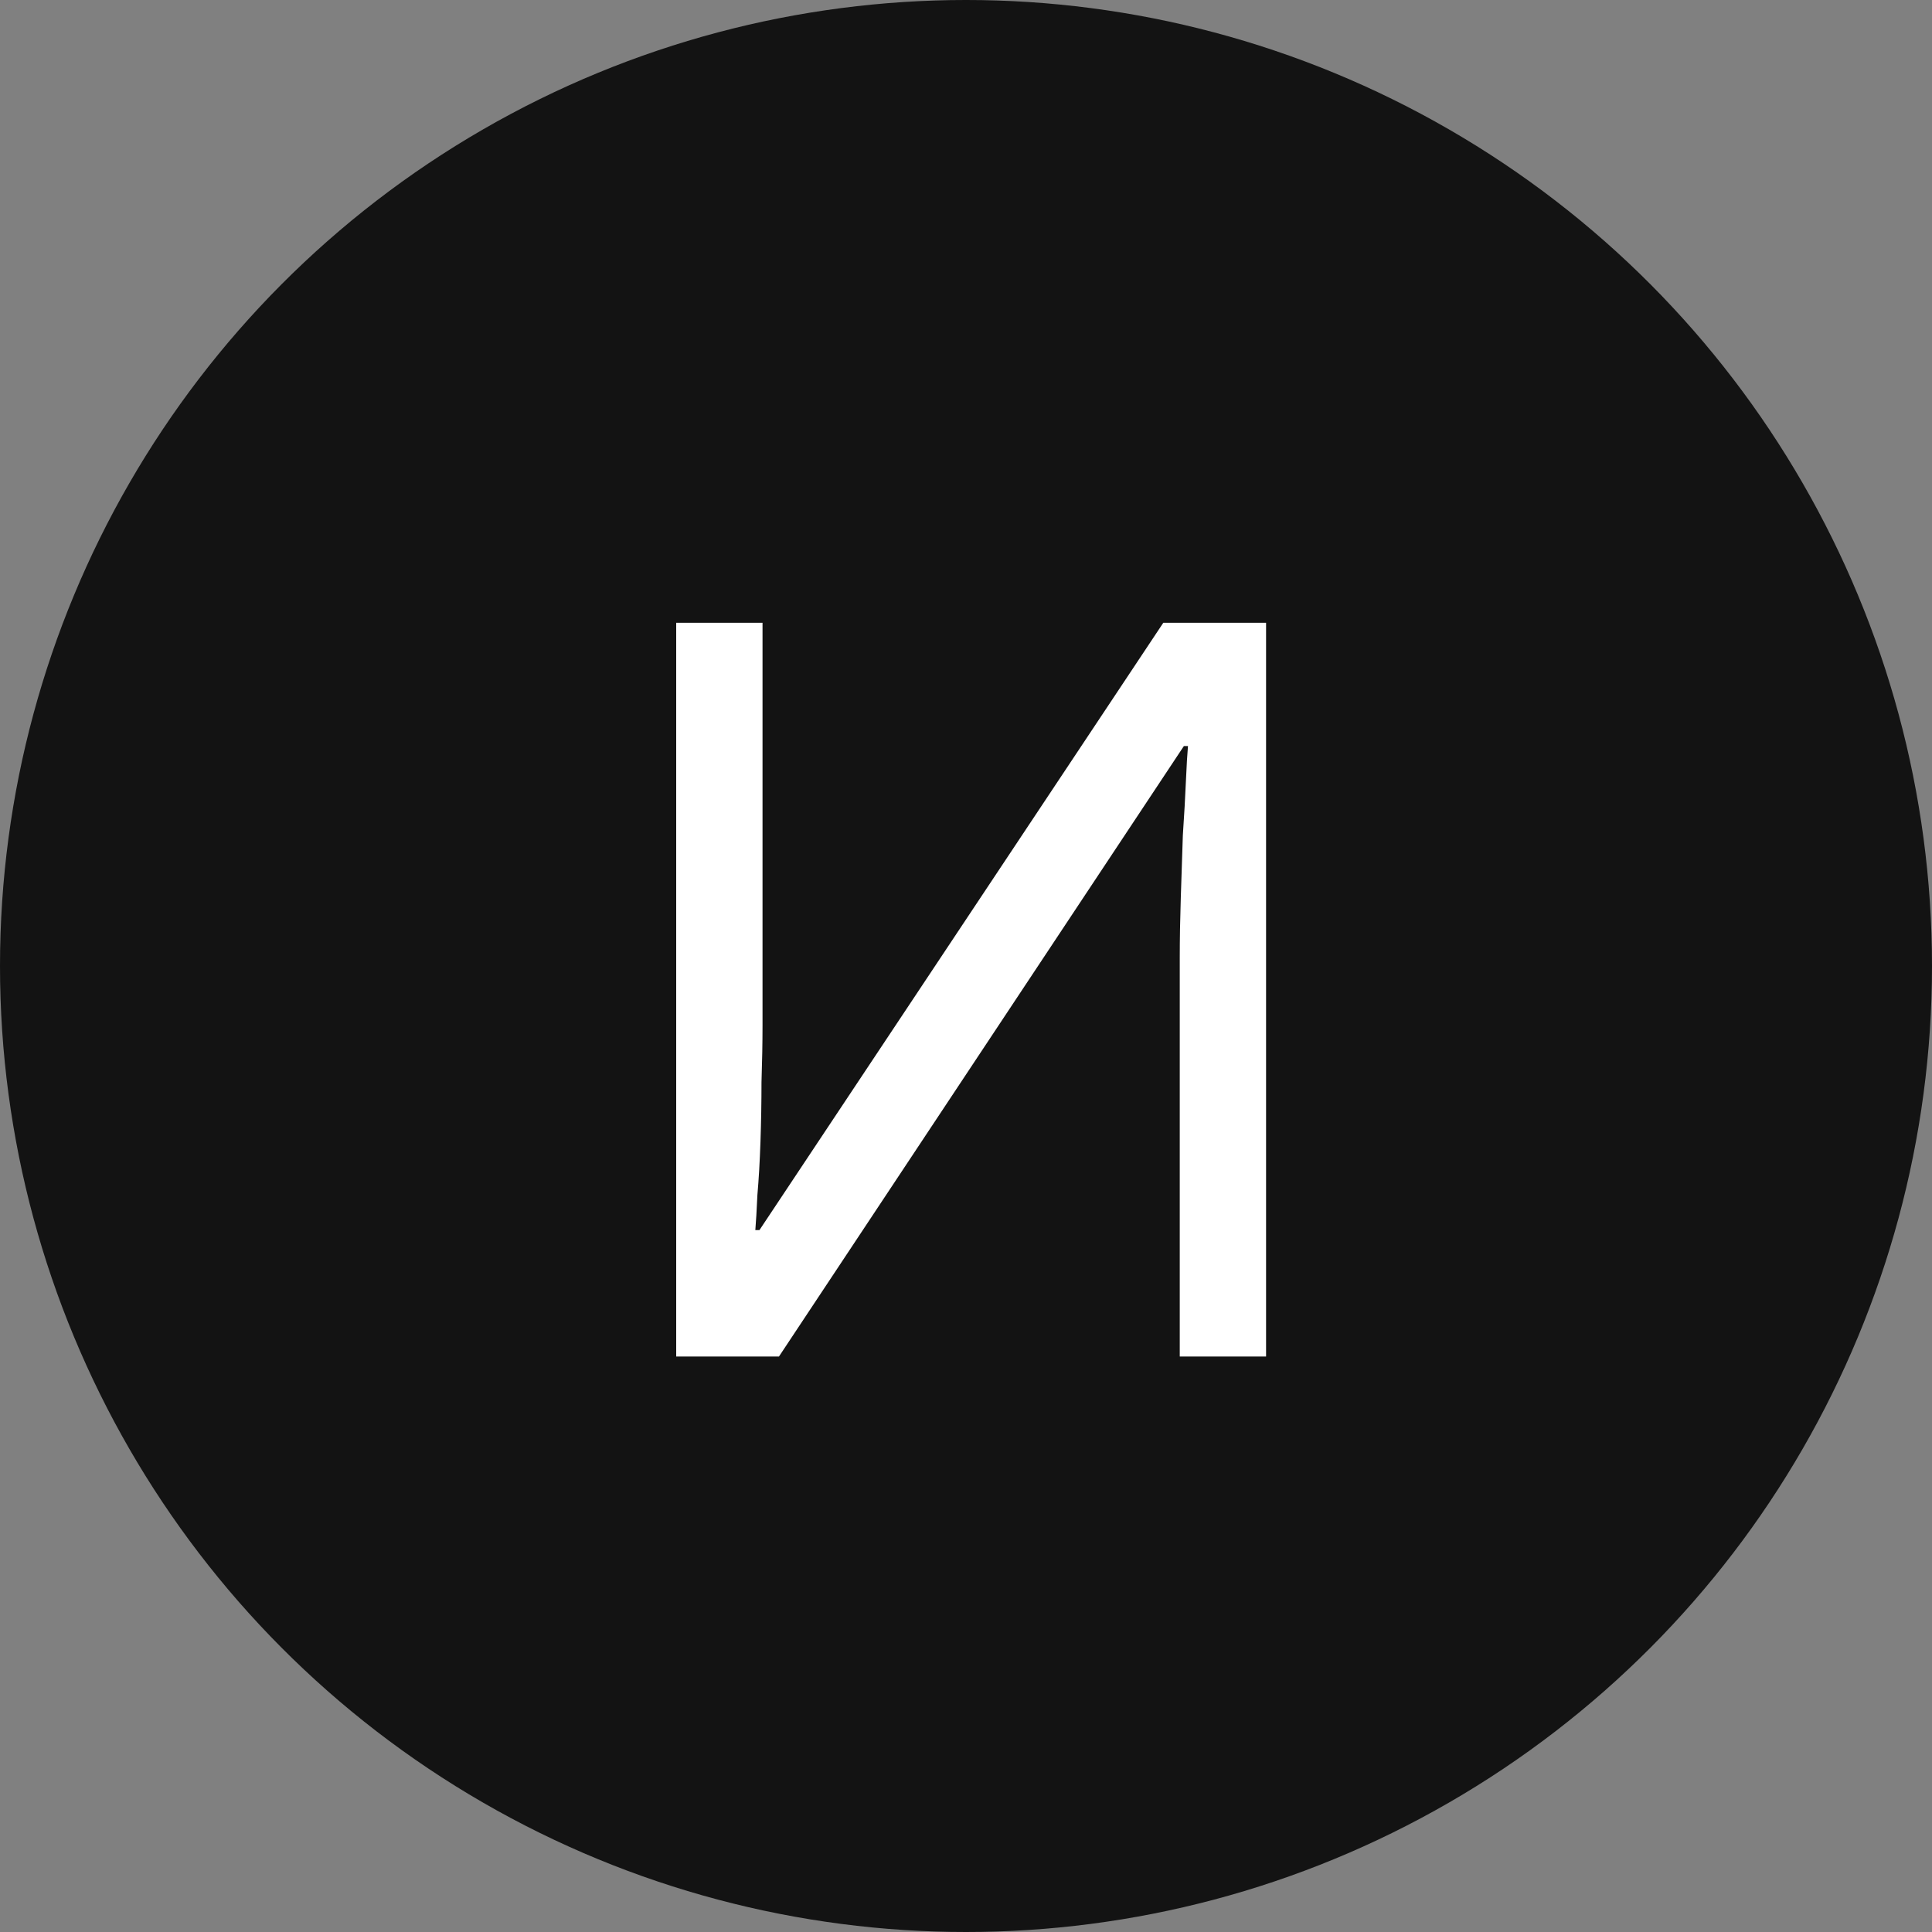
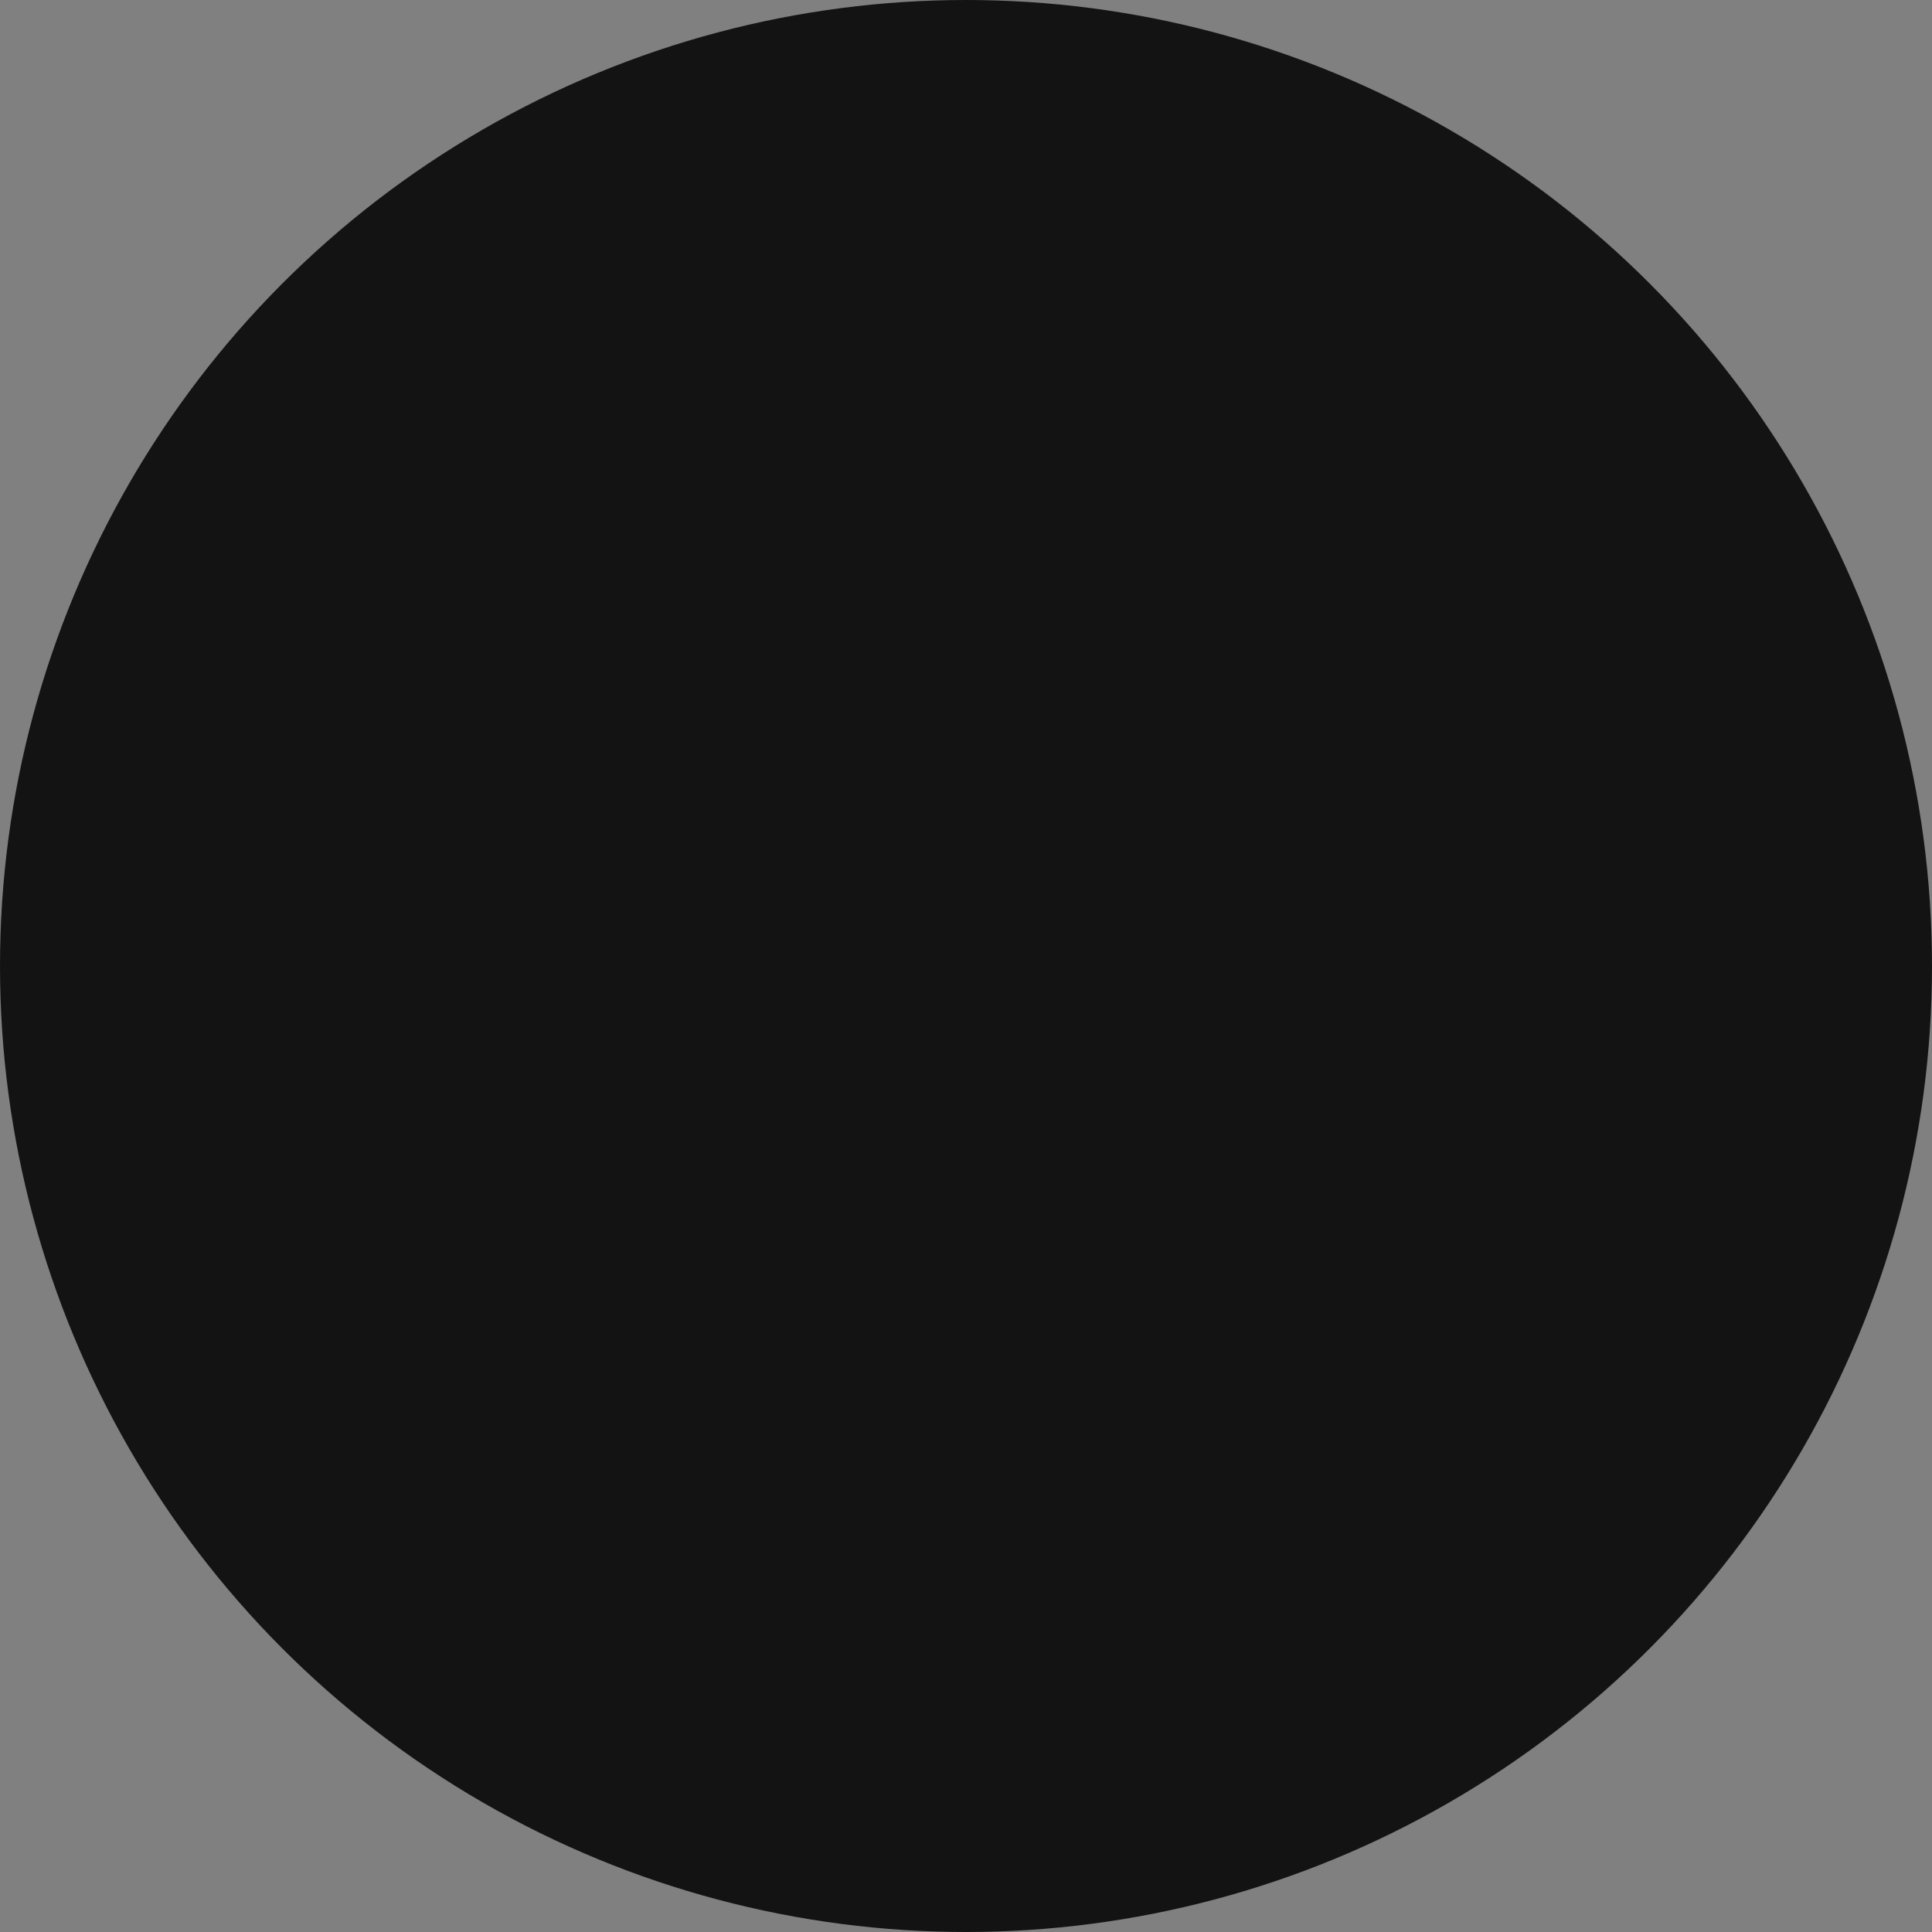
<svg xmlns="http://www.w3.org/2000/svg" width="94" height="94" viewBox="0 0 94 94" fill="none">
  <rect x="0" y="0" width="94" height="94" fill="#808080" stroke="none" />
  <circle cx="47" cy="47" r="47" fill="black" fill-opacity="0.85" />
-   <path d="M32.9 30.3H37.1V49.9C37.1 50.733 37.083 51.65 37.05 52.65C37.05 53.617 37.033 54.583 37 55.55C36.967 56.517 36.917 57.383 36.85 58.15C36.817 58.883 36.783 59.45 36.75 59.85H36.95L56.6 30.3H61.6V66H57.4V46.6C57.4 45.7 57.417 44.733 57.45 43.7C57.483 42.633 57.517 41.617 57.55 40.65C57.617 39.65 57.667 38.767 57.7 38C57.733 37.233 57.767 36.667 57.8 36.3H57.6L37.9 66H32.9V30.3Z" fill="white" />
</svg>